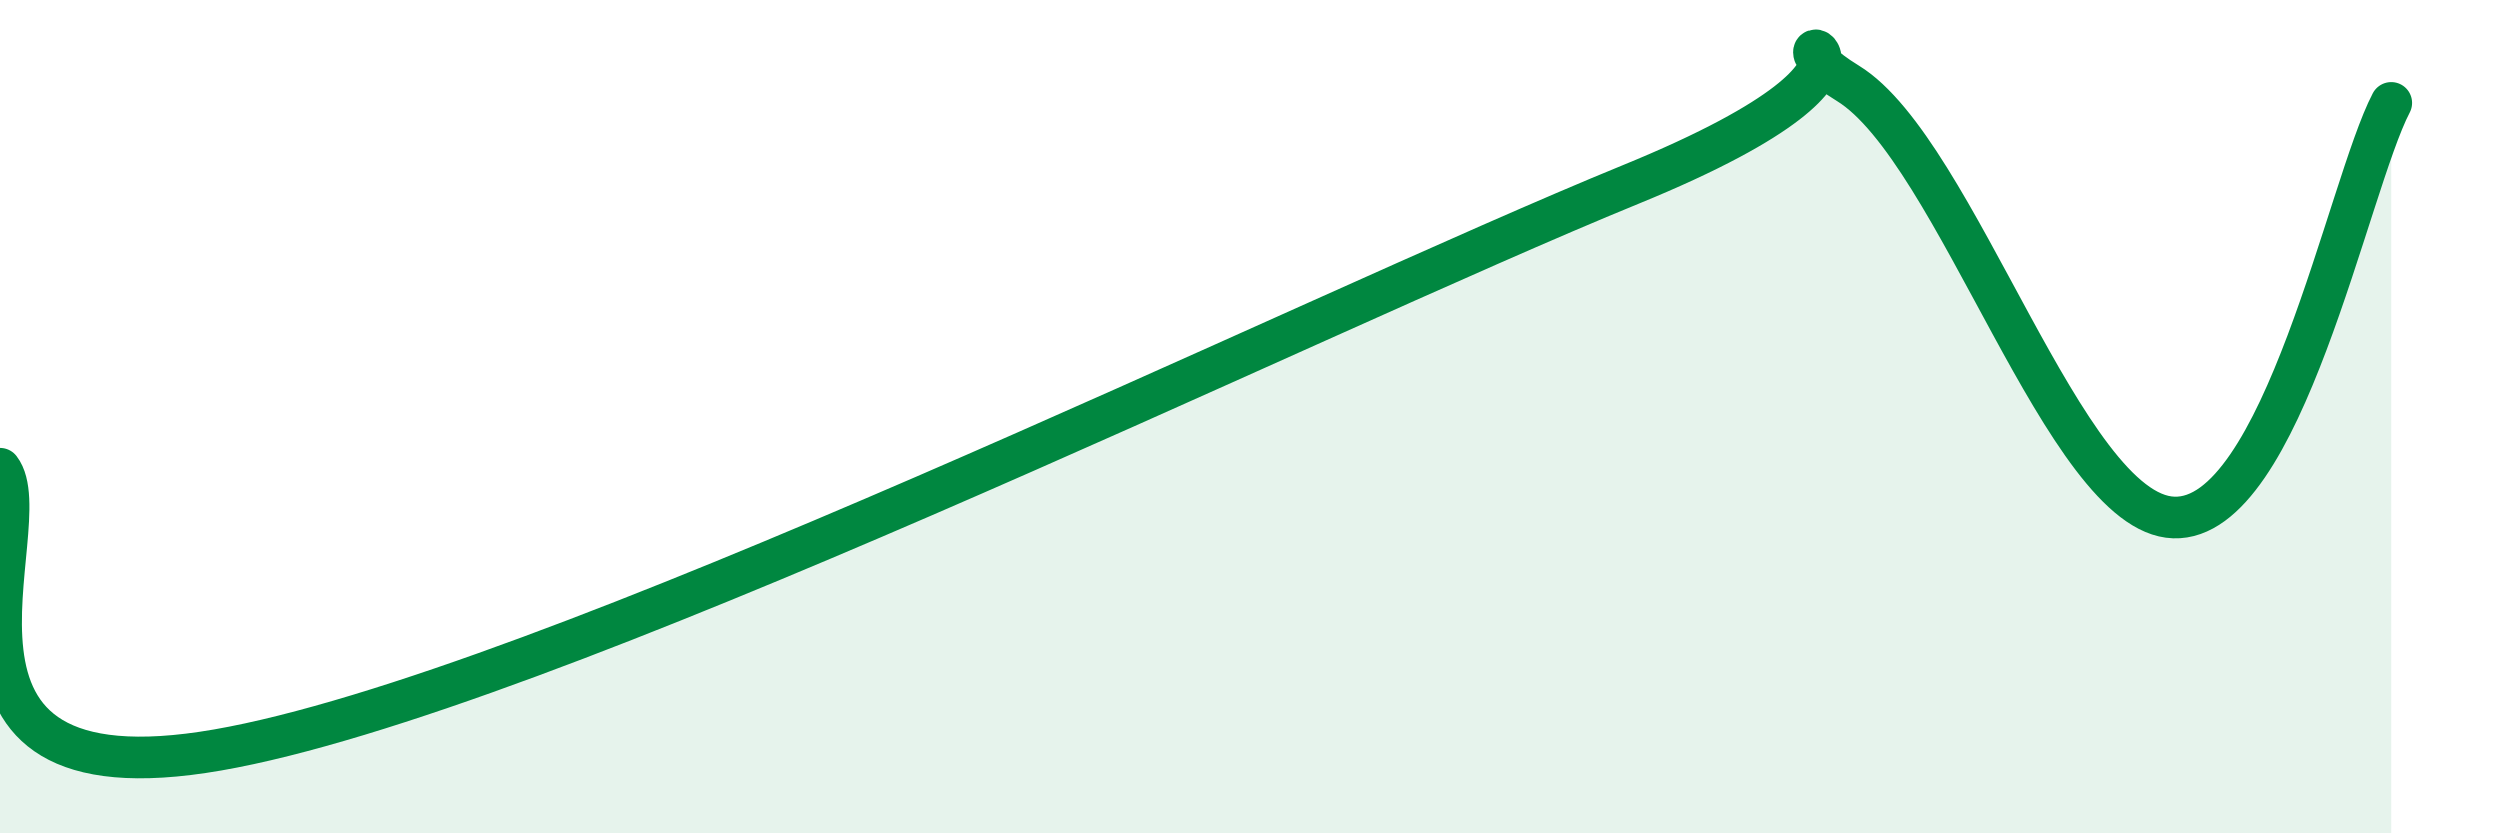
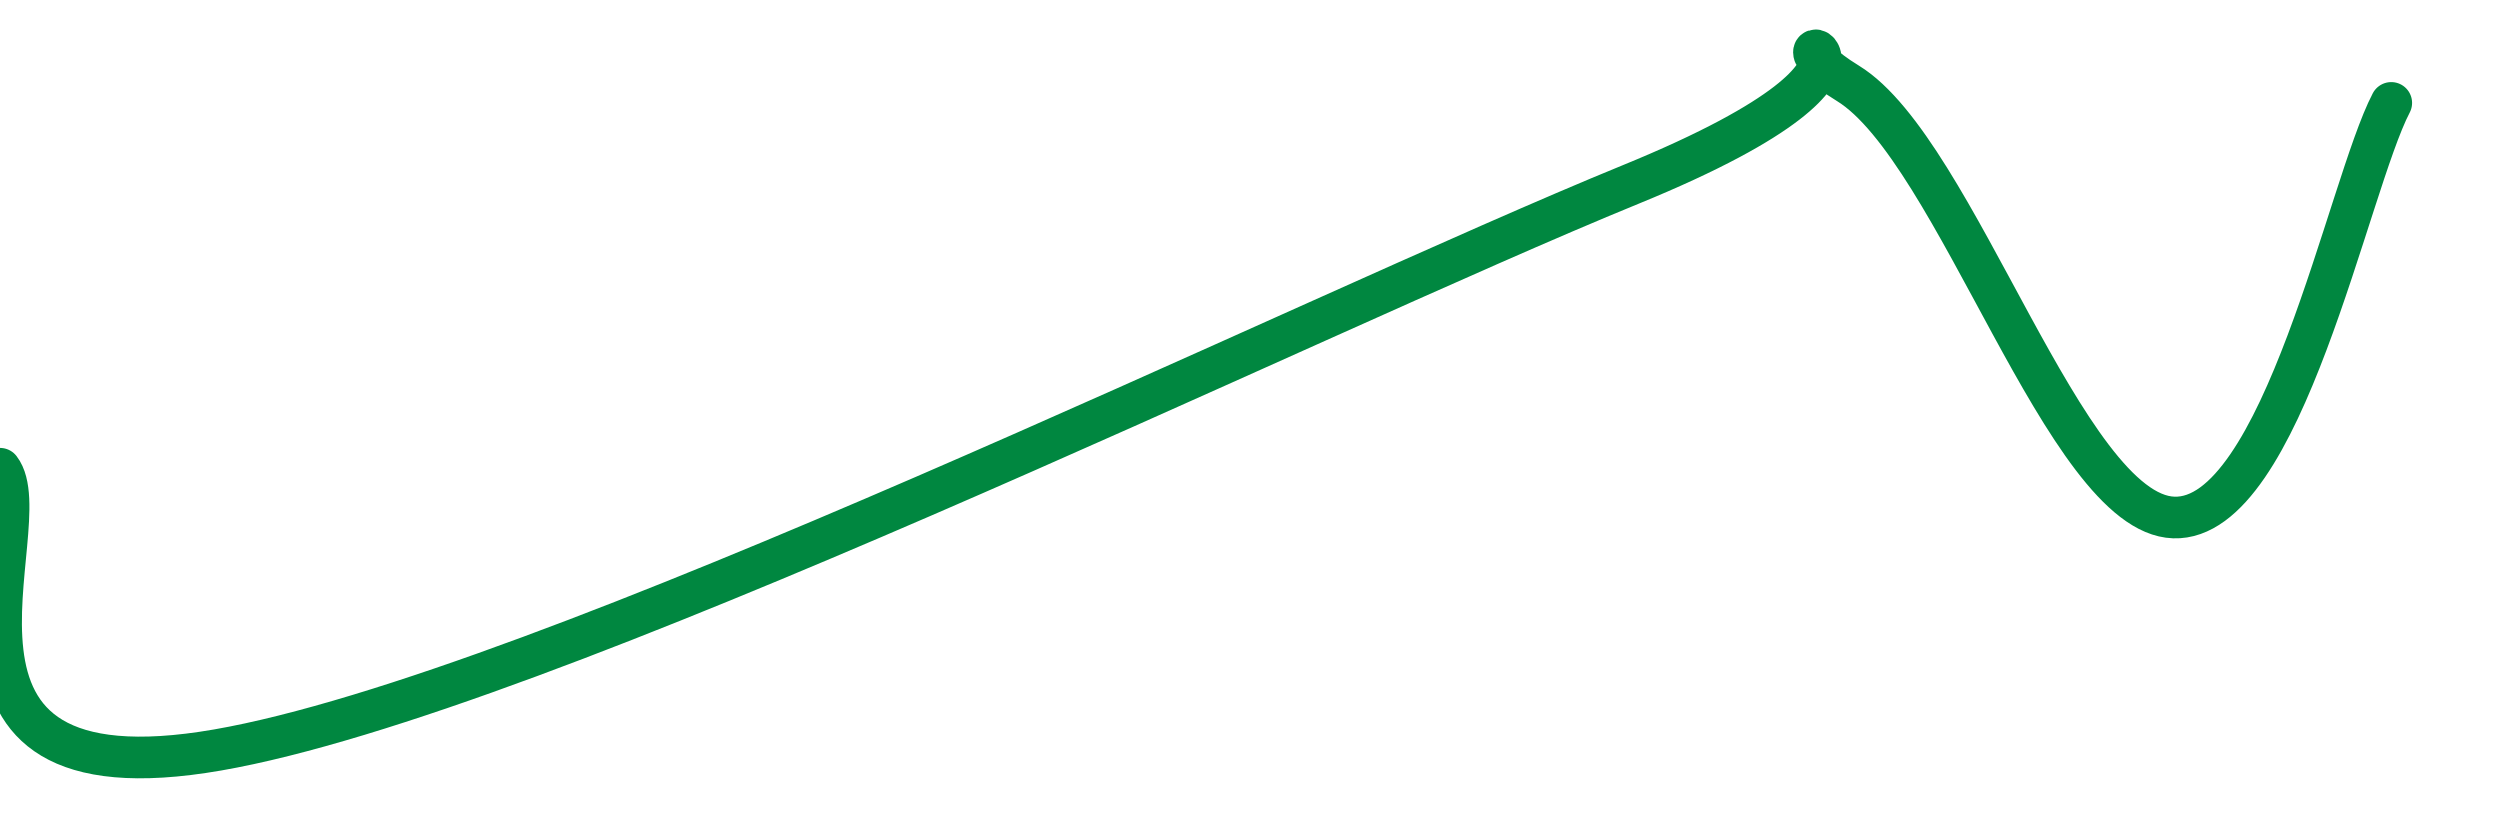
<svg xmlns="http://www.w3.org/2000/svg" width="60" height="20" viewBox="0 0 60 20">
-   <path d="M 0,11.25 C 1.04,12.6 -2.61,19.36 5.22,18 C 13.05,16.64 31.3,7.63 39.13,4.43 C 46.96,1.23 41.74,0.4 44.35,2 C 46.96,3.6 49.56,12.33 52.17,12.42 C 54.78,12.51 56.35,4.46 57.39,2.47L57.39 20L0 20Z" fill="#008740" opacity="0.1" stroke-linecap="round" stroke-linejoin="round" />
  <path d="M 0,11.25 C 1.04,12.6 -2.61,19.36 5.22,18 C 13.05,16.64 31.3,7.63 39.13,4.43 C 46.96,1.23 41.74,0.4 44.35,2 C 46.96,3.6 49.56,12.33 52.17,12.42 C 54.78,12.51 56.35,4.46 57.39,2.47" stroke="#008740" stroke-width="1" fill="none" stroke-linecap="round" stroke-linejoin="round" />
</svg>